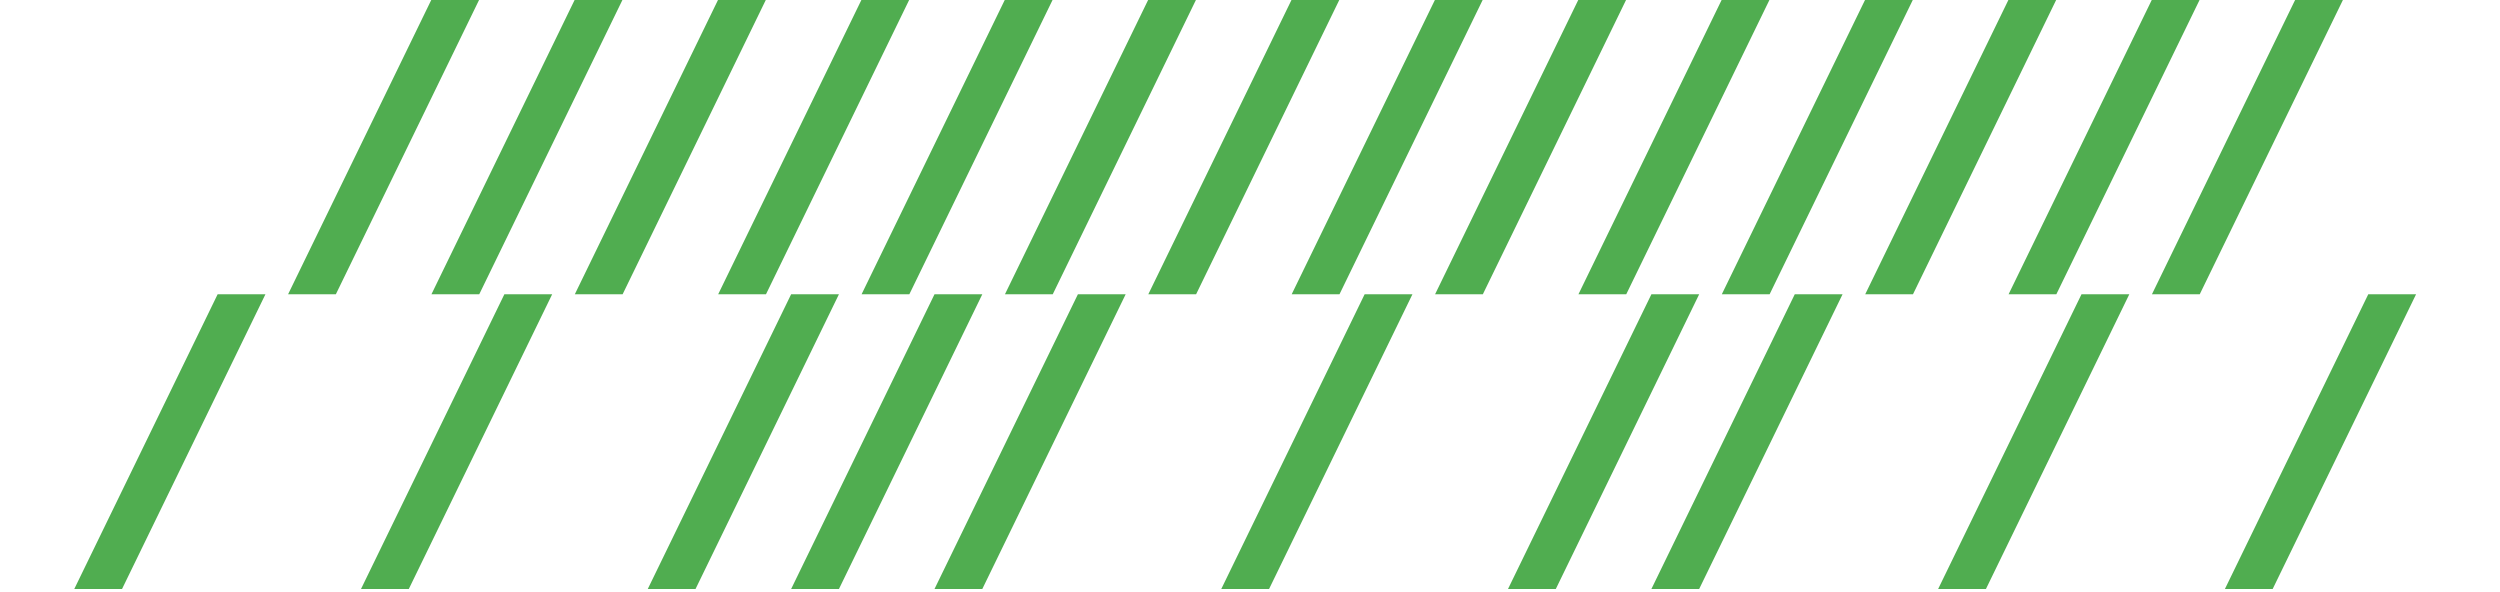
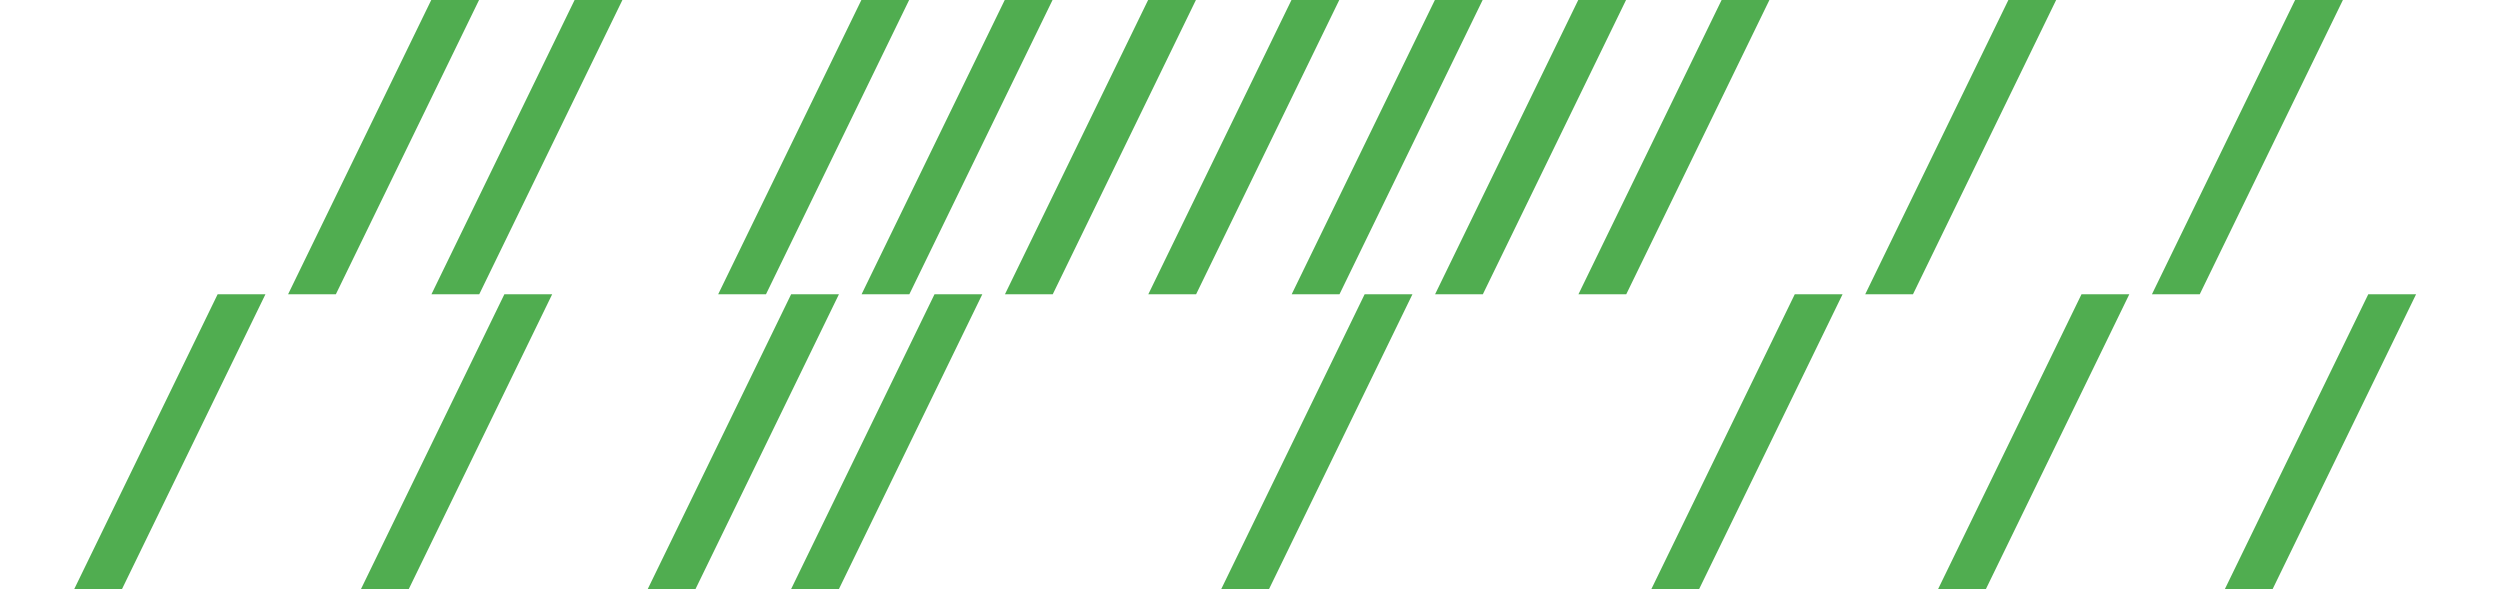
<svg xmlns="http://www.w3.org/2000/svg" width="1018" height="241" viewBox="0 0 1018 241" fill="none">
  <g clip-path="url(#clip0_1326_5556)">
-     <path d="M672.448 119.836L614.055 239.847H633.519L691.898 119.836H672.448Z" fill="#50AD50" />
    <path d="M730.824 119.836L672.445 239.847H691.895L750.288 119.836H730.824Z" fill="#50AD50" />
    <path d="M847.582 119.836L789.203 239.847H808.668L867.046 119.836H847.582Z" fill="#50AD50" />
    <path d="M964.355 119.836L905.977 239.847H925.427L983.82 119.836H964.355Z" fill="#50AD50" />
    <path d="M642.738 -0.161L584.359 119.836H603.809L662.202 -0.161H642.738Z" fill="#50AD50" />
    <path d="M701.117 -0.161L642.738 119.836H662.203L720.581 -0.161H701.117Z" fill="#50AD50" />
-     <path d="M759.51 -0.161L701.117 119.836H720.581L778.96 -0.161H759.51Z" fill="#50AD50" />
    <path d="M817.89 -0.161L759.512 119.836H778.962L837.34 -0.161H817.89Z" fill="#50AD50" />
-     <path d="M876.269 -0.161L817.891 119.836H837.34L895.733 -0.161H876.269Z" fill="#50AD50" />
    <path d="M934.644 -0.161L876.266 119.836H895.73L954.109 -0.161H934.644Z" fill="#50AD50" />
    <path d="M88.617 119.836L30.238 239.847H49.688L108.081 119.836H88.617Z" fill="#50AD50" />
    <path d="M205.375 119.836L146.996 239.847H166.46L224.839 119.836H205.375Z" fill="#50AD50" />
    <path d="M322.144 119.836L263.766 239.847H283.216L341.608 119.836H322.144Z" fill="#50AD50" />
    <path d="M380.527 119.836L322.148 239.847H341.613L399.991 119.836H380.527Z" fill="#50AD50" />
-     <path d="M438.917 119.836L380.523 239.847H399.988L458.366 119.836H438.917Z" fill="#50AD50" />
    <path d="M555.675 119.836L497.297 239.847H516.761L575.14 119.836H555.675Z" fill="#50AD50" />
    <path d="M175.683 -0.161L117.305 119.836H136.755L195.148 -0.161H175.683Z" fill="#50AD50" />
    <path d="M234.058 -0.161L175.68 119.836H195.144L253.523 -0.161H234.058Z" fill="#50AD50" />
-     <path d="M292.441 -0.161L234.062 119.836H253.527L311.905 -0.161H292.441Z" fill="#50AD50" />
+     <path d="M292.441 -0.161H253.527L311.905 -0.161H292.441Z" fill="#50AD50" />
    <path d="M350.831 -0.161L292.438 119.836H311.902L370.28 -0.161H350.831Z" fill="#50AD50" />
    <path d="M409.211 -0.161L350.832 119.836H370.282L428.675 -0.161H409.211Z" fill="#50AD50" />
    <path d="M467.589 -0.161L409.211 119.836H428.675L487.054 -0.161H467.589Z" fill="#50AD50" />
    <path d="M525.964 -0.161L467.586 119.836H487.05L545.429 -0.161H525.964Z" fill="#50AD50" />
    <path d="M584.362 -0.161L525.969 119.836H545.433L603.812 -0.161H584.362Z" fill="#50AD50" />
  </g>
  <defs>
    <clipPath id="clip0_1326_5556">
      <rect width="1017" height="240" fill="white" transform="translate(0.664 0.011)" />
    </clipPath>
  </defs>
</svg>